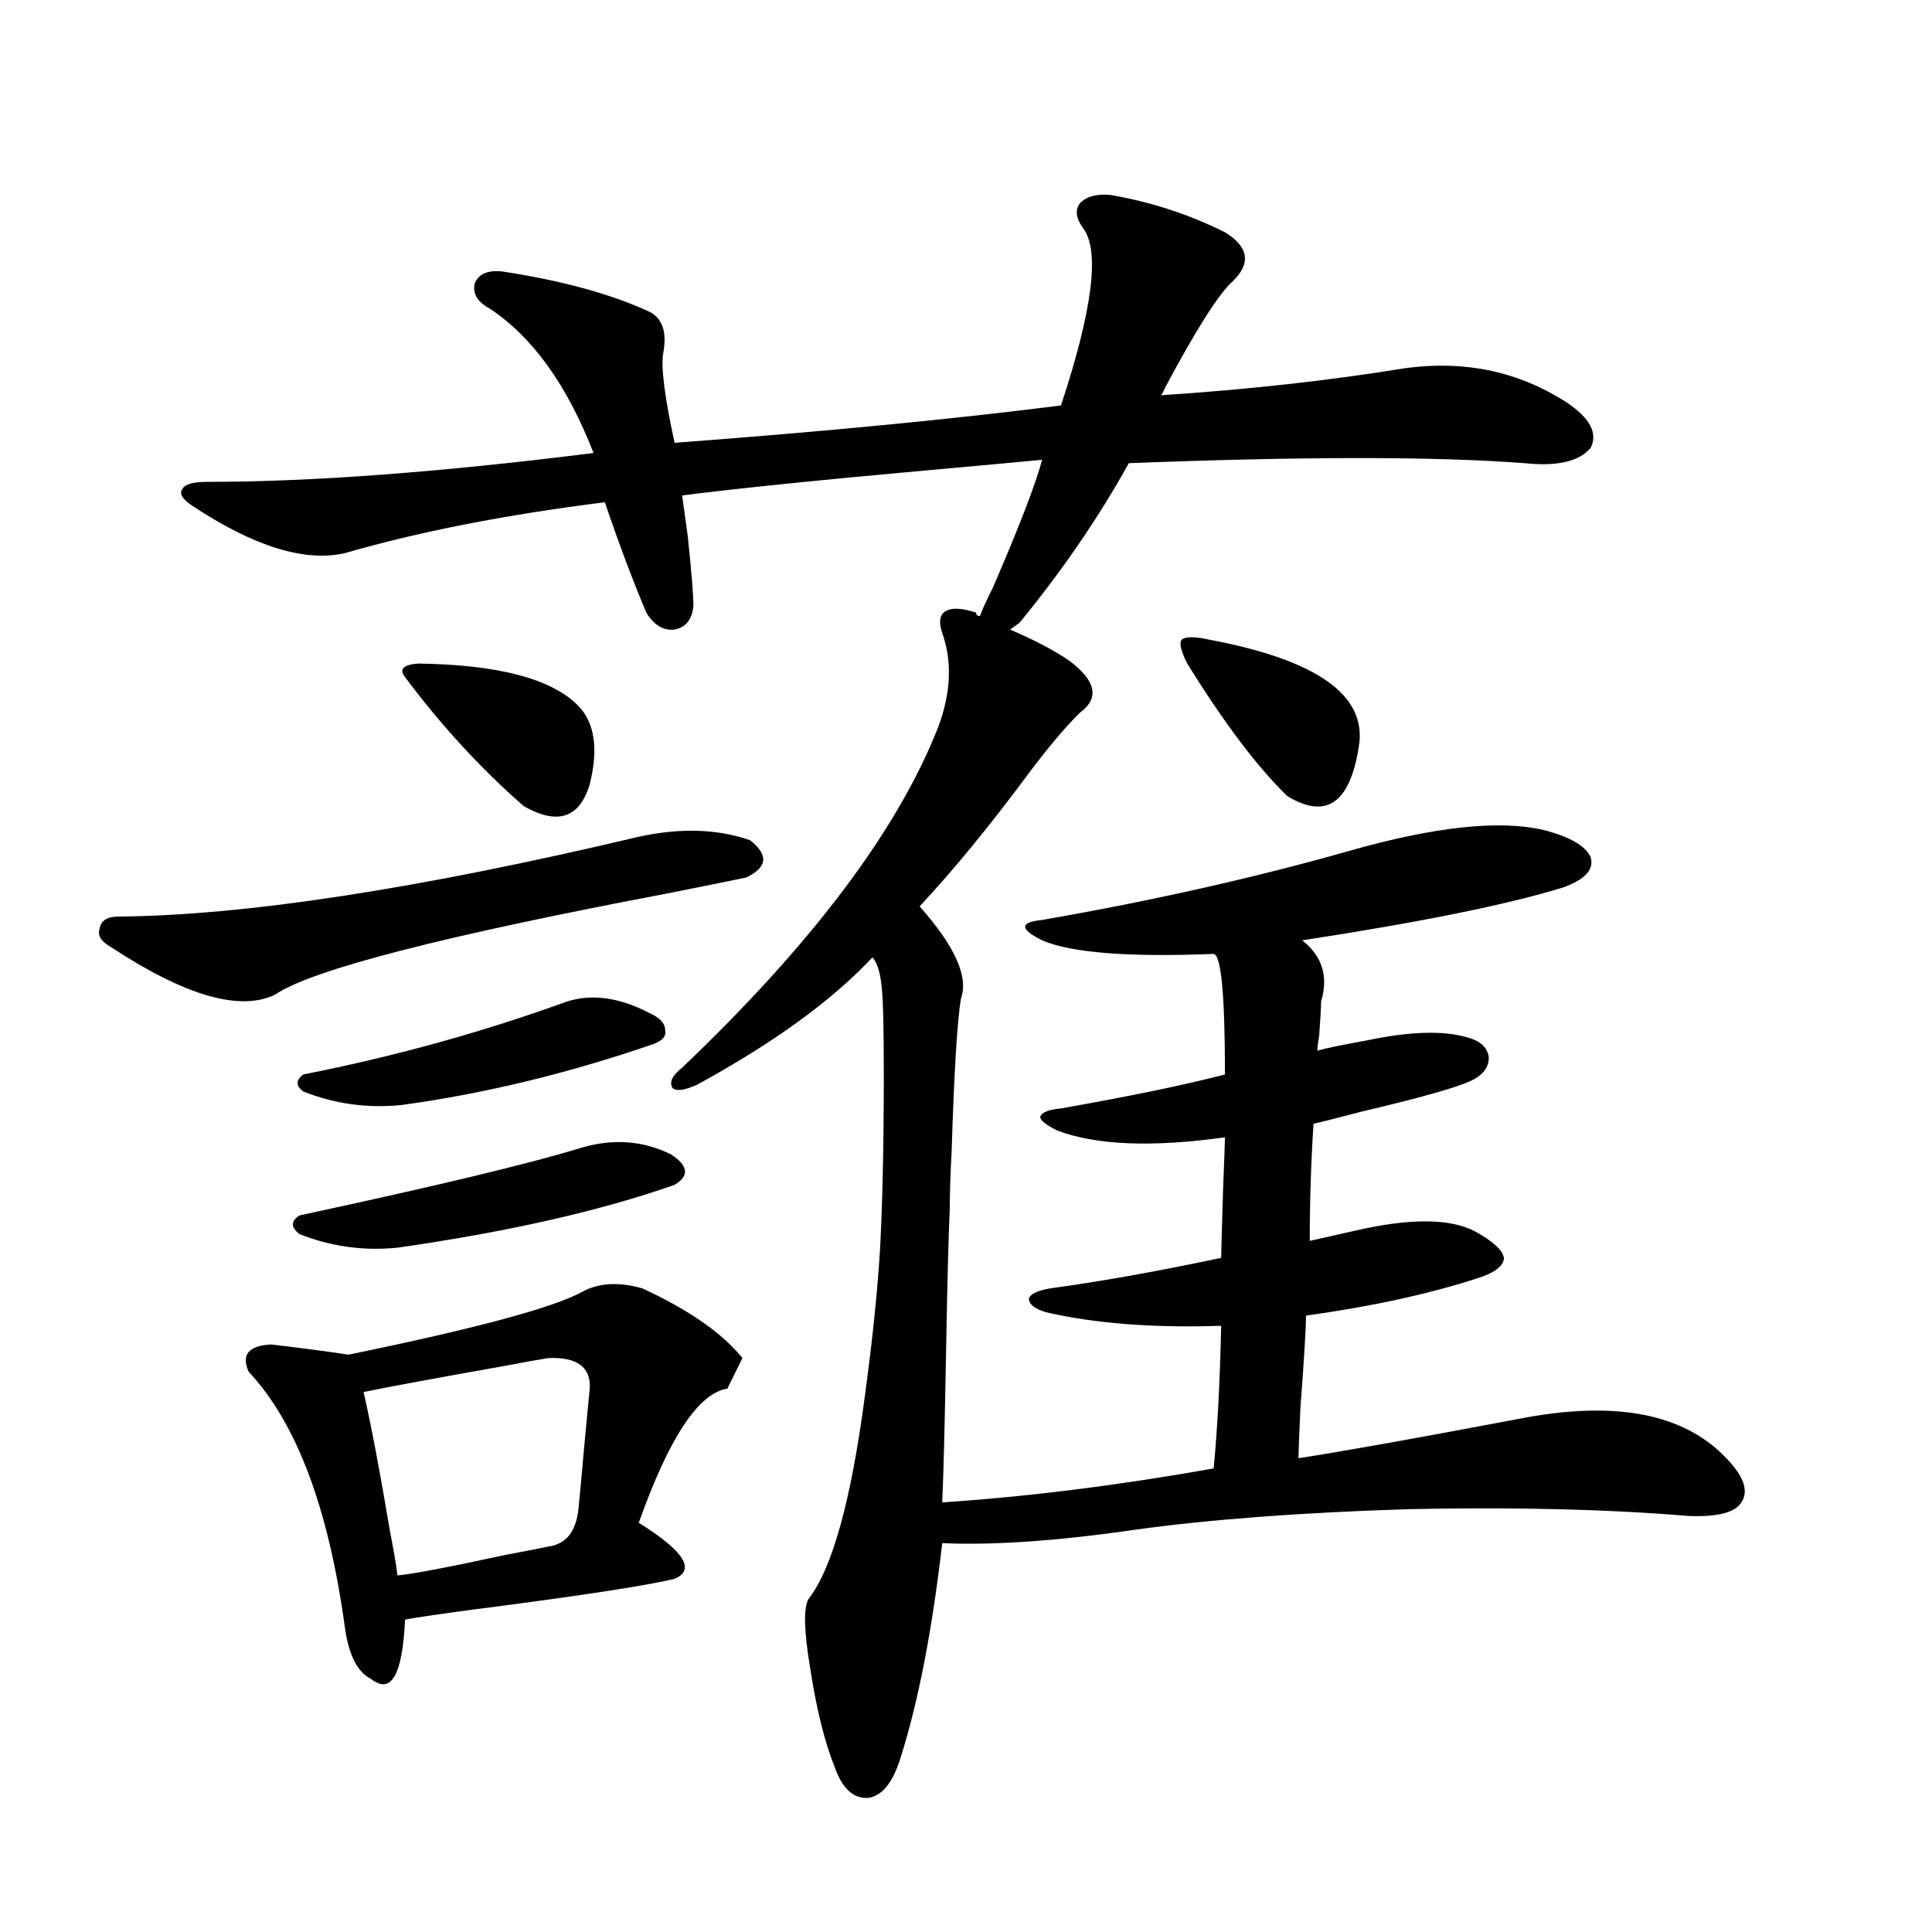
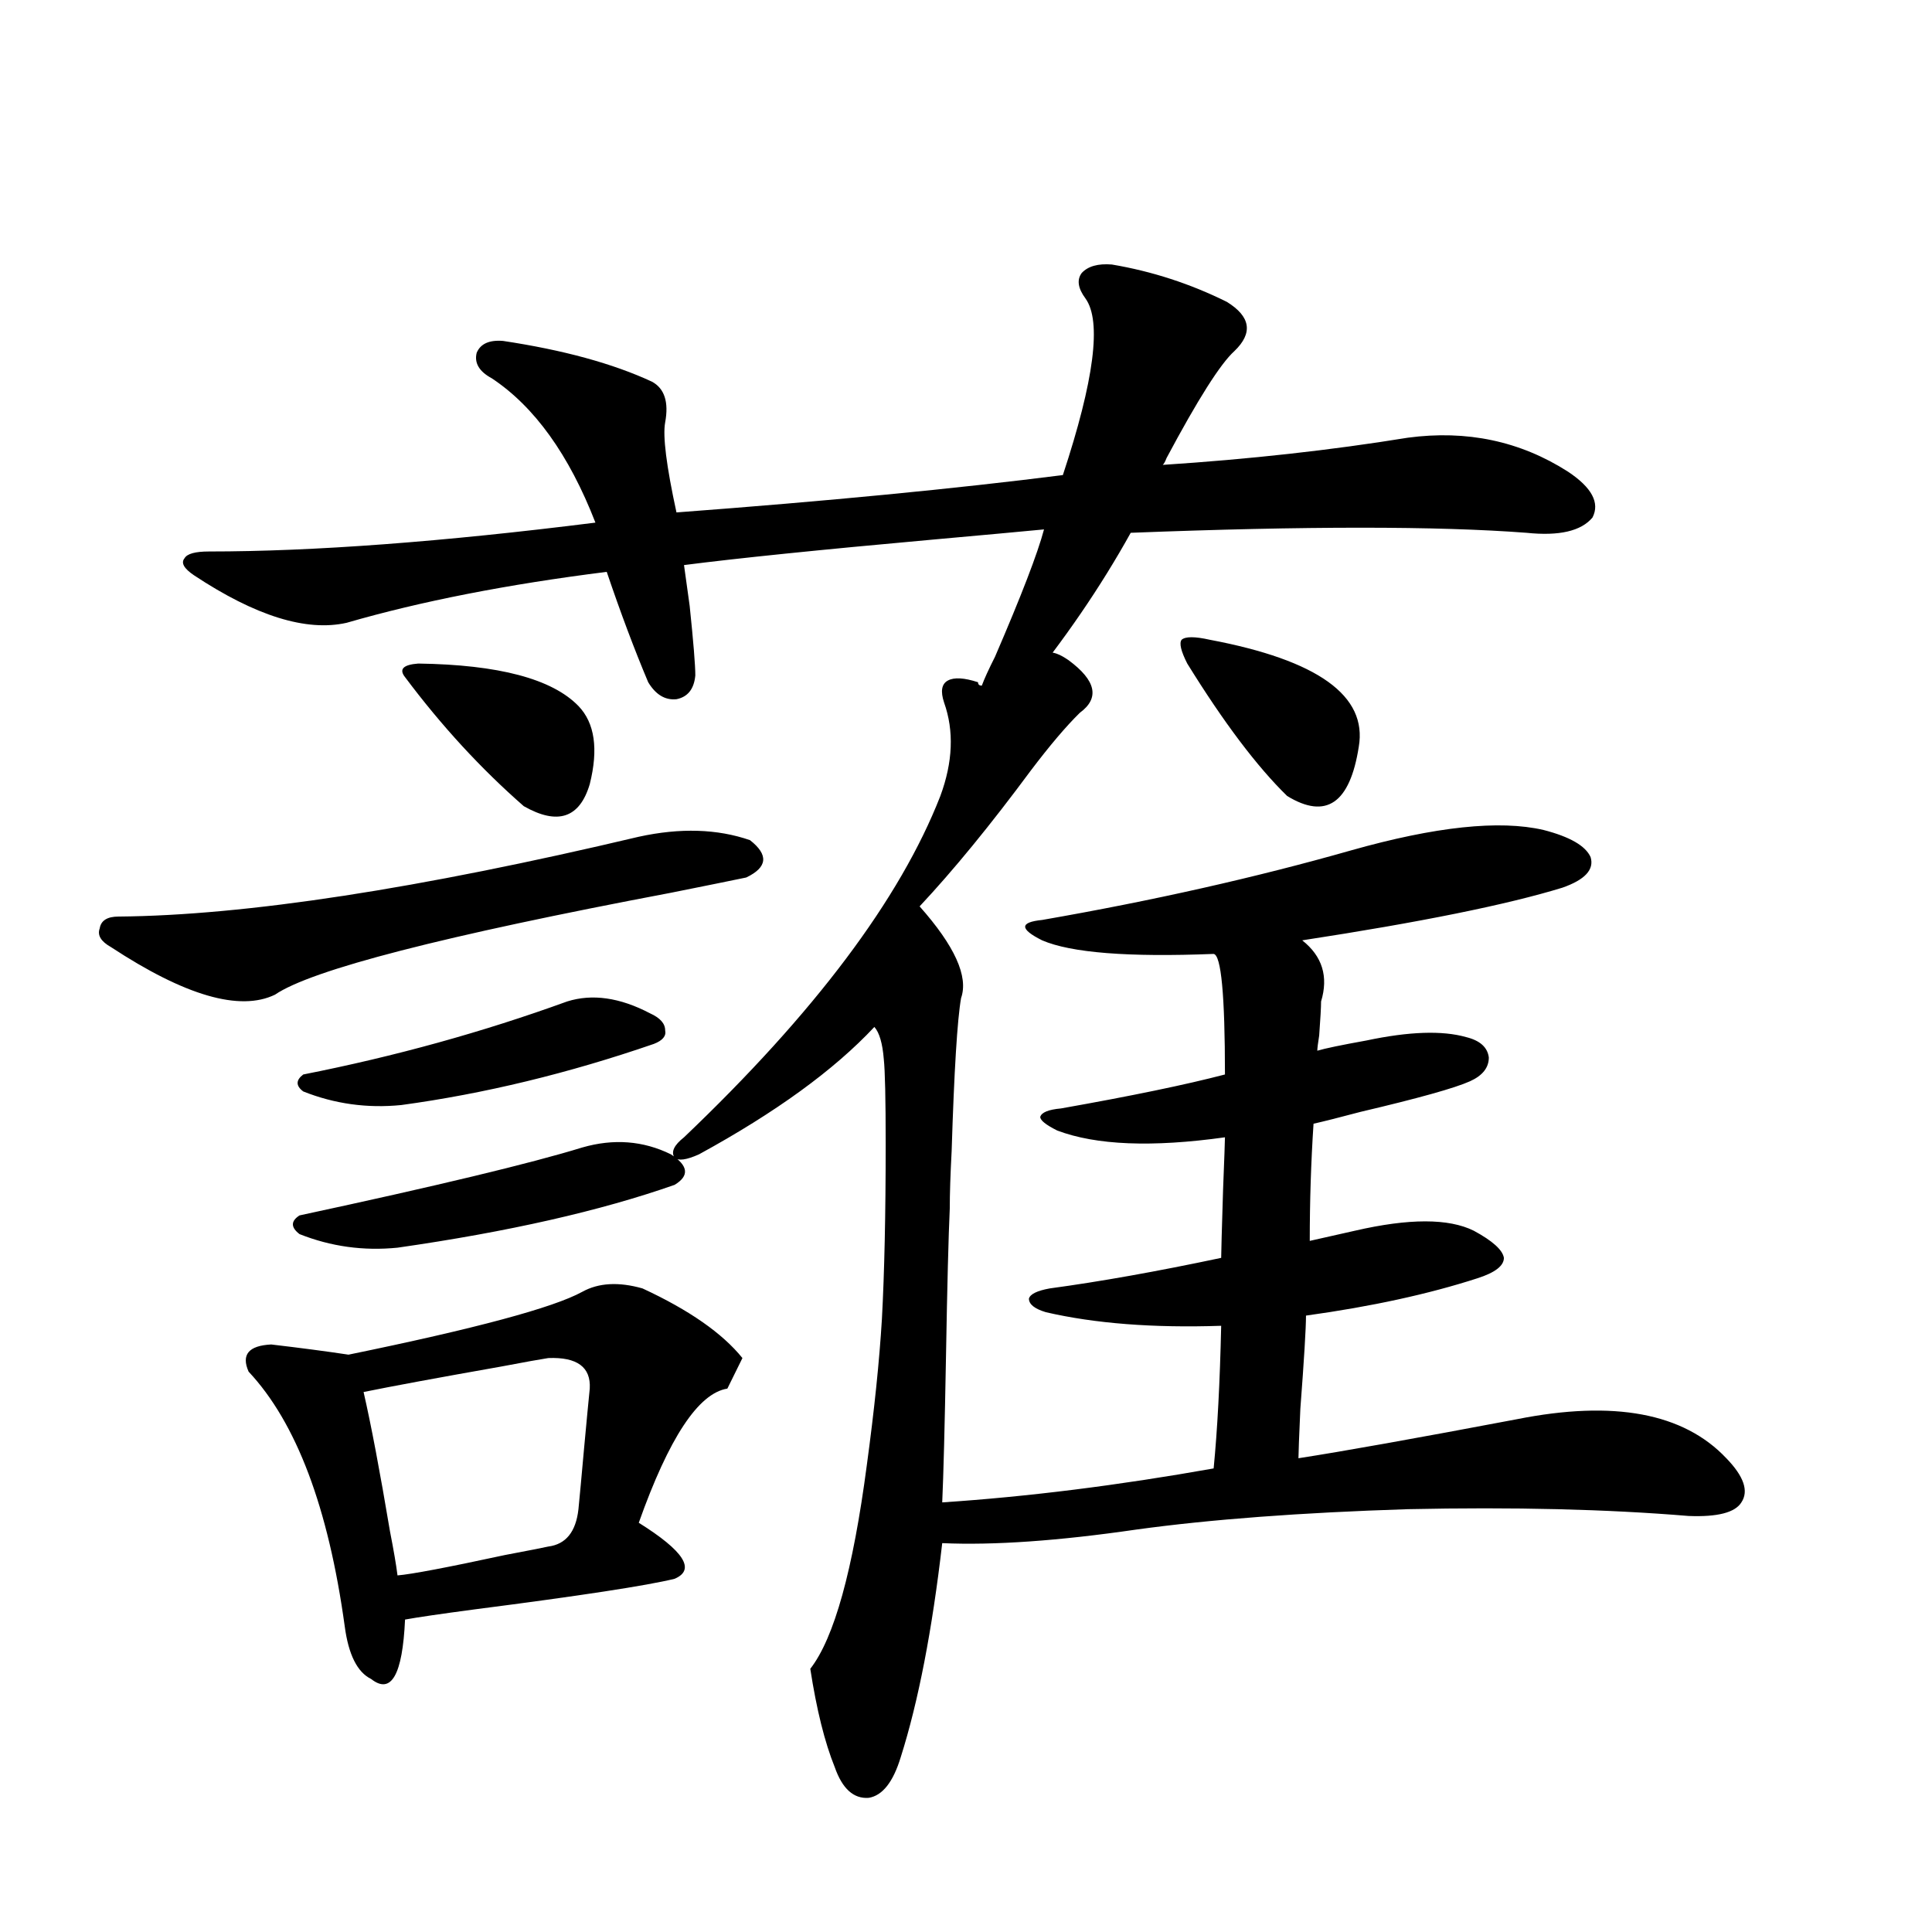
<svg xmlns="http://www.w3.org/2000/svg" version="1.1" id="图层_1" x="0px" y="0px" width="1000px" height="1000px" viewBox="0 0 1000 1000" enable-background="new 0 0 1000 1000" xml:space="preserve">
-   <path d="M330.626,433.102c21.463-4.683,40.64-4.092,57.56,1.758c9.756,7.622,9.101,14.063-1.951,19.336  c-8.46,1.758-21.463,4.395-39.023,7.91c-117.726,22.275-186.017,39.853-204.873,52.734c-18.216,8.789-46.508,0.591-84.876-24.609  c-5.213-2.925-7.164-6.152-5.854-9.668c0.641-4.092,3.902-6.152,9.756-6.152C127.049,473.834,216.803,460.06,330.626,433.102z   M553.06,341.696c14.299,10.547,16.25,19.638,5.854,27.246c-7.164,7.031-15.609,17.001-25.365,29.883  c-20.822,28.125-39.999,51.567-57.56,70.313c18.201,20.517,25.365,36.337,21.463,47.461c-1.951,11.137-3.582,37.505-4.878,79.102  c-0.655,12.305-0.976,22.275-0.976,29.883c-0.655,14.063-1.311,39.551-1.951,76.465c-0.655,36.337-1.311,61.523-1.951,75.586  c44.222-2.925,91.05-8.789,140.484-17.578c1.951-19.913,3.247-44.522,3.902-73.828c-35.121,1.181-65.364-1.167-90.729-7.031  c-5.854-1.758-8.78-4.092-8.78-7.031c0.641-2.334,4.223-4.092,10.731-5.273c26.006-3.516,55.608-8.789,88.778-15.82  c0-2.334,0.32-14.063,0.976-35.156c0.641-16.397,0.976-25.488,0.976-27.246c-37.728,5.273-66.675,4.106-86.827-3.516  c-5.854-2.925-8.78-5.273-8.78-7.031c0.641-2.334,4.223-3.804,10.731-4.395c36.417-6.441,64.709-12.305,84.876-17.578  c0-41.006-1.951-61.812-5.854-62.402c-44.236,1.758-73.824-0.577-88.778-7.031c-5.854-2.925-8.78-5.273-8.78-7.031  s2.927-2.925,8.78-3.516c57.225-9.956,110.562-21.973,159.996-36.035c43.566-12.305,76.736-15.82,99.51-10.547  c13.658,3.516,21.783,8.212,24.39,14.063c1.951,6.455-2.927,11.728-14.634,15.82c-28.627,8.789-73.504,17.88-134.631,27.246  c10.396,8.212,13.658,18.759,9.756,31.641c0,2.939-0.335,8.789-0.976,17.578c-0.655,4.106-0.976,6.743-0.976,7.91  c3.902-1.167,12.348-2.925,25.365-5.273c22.104-4.683,39.344-5.273,51.706-1.758c7.149,1.758,11.052,5.273,11.707,10.547  c0,5.273-3.262,9.38-9.756,12.305c-7.805,3.516-26.676,8.789-56.584,15.82c-11.066,2.939-19.191,4.985-24.39,6.152  c-1.311,19.927-1.951,40.141-1.951,60.645l23.414-5.273c27.957-6.441,48.444-6.441,61.462,0c9.756,5.273,14.954,9.97,15.609,14.063  c0,4.106-4.558,7.622-13.658,10.547c-25.365,8.212-54.968,14.653-88.778,19.336c0,6.455-0.976,22.563-2.927,48.34  c-0.655,14.653-0.976,23.154-0.976,25.488c22.759-3.516,60.486-10.245,113.168-20.215c50.075-9.956,86.172-3.213,108.29,20.215  c9.101,9.38,11.707,17.001,7.805,22.852c-3.262,5.273-12.362,7.622-27.316,7.031c-42.285-3.516-90.729-4.683-145.362-3.516  c-55.288,1.758-102.116,5.273-140.484,10.547c-40.334,5.864-73.824,8.212-100.485,7.031c-5.213,45.113-12.362,82.027-21.463,110.742  c-3.902,12.882-9.436,19.913-16.585,21.094c-7.805,0.577-13.658-4.696-17.561-15.82c-5.213-12.895-9.436-29.883-12.683-50.976  c-3.262-19.336-3.582-31.338-0.976-36.035c12.348-15.82,22.104-50.977,29.268-105.469c3.902-28.702,6.494-53.902,7.805-75.586  c1.296-24.019,1.951-54.19,1.951-90.527c0-23.428-0.335-38.081-0.976-43.945c-0.655-8.198-2.286-13.76-4.878-16.699  c-20.822,22.275-51.065,44.248-90.729,65.918c-6.509,2.939-10.731,3.516-12.683,1.758c-1.951-2.925-0.335-6.441,4.878-10.547  c67.636-64.448,111.857-123.335,132.68-176.66c6.494-17.578,7.149-33.687,1.951-48.34c-1.951-5.85-1.311-9.668,1.951-11.426  c3.247-1.758,8.445-1.456,15.609,0.879c0,1.181,0.641,1.758,1.951,1.758c1.296-3.516,3.567-8.487,6.829-14.941  c13.658-31.641,22.104-53.613,25.365-65.918c-12.362,1.181-31.554,2.939-57.56,5.273c-58.535,5.273-101.461,9.668-128.777,13.184  c0.641,4.697,1.616,11.728,2.927,21.094c1.951,18.759,2.927,30.762,2.927,36.035c-0.655,7.031-3.902,11.137-9.756,12.305  c-5.854,0.591-10.731-2.334-14.634-8.789c-7.164-16.988-14.313-36.035-21.463-57.129c-51.386,6.455-96.263,15.244-134.631,26.367  c-20.822,4.697-47.163-3.516-79.022-24.609c-5.213-3.516-6.829-6.441-4.878-8.789c1.296-2.334,5.519-3.516,12.683-3.516  c53.978,0,120.638-4.971,199.995-14.941c-13.658-35.156-31.554-60.054-53.657-74.707c-6.509-3.516-9.115-7.91-7.805-13.184  c1.951-4.683,6.494-6.729,13.658-6.152c31.219,4.697,56.904,11.728,77.071,21.094c6.494,3.516,8.78,10.547,6.829,21.094  c-1.311,7.031,0.641,22.563,5.854,46.582c78.047-5.85,144.707-12.305,199.995-19.336c16.25-49.219,20.152-79.678,11.707-91.406  c-3.902-5.273-4.558-9.668-1.951-13.184c3.247-3.516,8.445-4.971,15.609-4.395c20.808,3.516,40.64,9.97,59.511,19.336  c12.348,7.622,13.658,16.123,3.902,25.488c-7.164,6.455-18.871,24.912-35.121,55.371c-0.655,1.758-1.311,2.939-1.951,3.516  c44.877-2.925,87.147-7.608,126.826-14.063c30.563-4.092,58.2,1.758,82.925,17.578c12.348,8.212,16.585,16.123,12.683,23.73  c-5.854,7.031-17.24,9.668-34.146,7.91c-46.188-3.516-114.479-3.516-204.873,0c-15.609,28.125-34.48,55.673-56.584,82.617  l-4.878,3.516C535.164,331.149,545.255,336.422,553.06,341.696z M376.479,718.746c-14.969,2.348-30.243,25.488-45.853,69.434  c23.414,14.653,29.588,24.321,18.536,29.004c-14.313,3.516-48.779,8.789-103.412,15.82c-17.561,2.334-29.603,4.092-36.097,5.273  c-1.311,28.702-7.164,38.96-17.561,30.762c-7.164-3.516-11.707-12.607-13.658-27.246c-8.46-61.523-25.045-105.469-49.755-131.836  c-3.902-8.789,0-13.472,11.707-14.063c14.954,1.758,28.292,3.516,39.999,5.273c65.685-13.472,106.004-24.307,120.973-32.52  c8.445-4.683,18.856-5.273,31.219-1.758c24.055,11.137,41.295,23.154,51.706,36.035L376.479,718.746z M301.358,593.942  c16.25-4.683,31.539-3.516,45.853,3.516c9.101,5.864,9.756,11.137,1.951,15.82c-38.383,13.486-86.187,24.321-143.411,32.52  c-17.561,1.758-34.48-0.577-50.73-7.031c-4.558-3.516-4.558-6.729,0-9.668C225.903,613.868,274.683,602.154,301.358,593.942z   M293.554,518.356c13.003-4.092,27.316-2.046,42.926,6.152c5.198,2.348,7.805,5.273,7.805,8.789  c0.641,2.939-1.311,5.273-5.854,7.031c-44.236,15.244-87.803,25.791-130.729,31.641c-17.561,1.758-34.48-0.577-50.73-7.031  c-3.902-2.925-3.902-5.85,0-8.789C204.44,546.783,249.973,534.176,293.554,518.356z M283.798,702.926  c-3.902,0.591-12.042,2.06-24.39,4.395c-33.17,5.864-56.919,10.259-71.218,13.184c3.902,17.001,8.445,41.02,13.658,72.07  c1.951,9.97,3.247,17.578,3.902,22.852c7.149-0.577,25.686-4.092,55.608-10.547c12.348-2.334,19.832-3.804,22.438-4.395  c9.101-1.167,14.299-7.608,15.609-19.336c0.641-6.441,1.616-16.988,2.927-31.641c1.296-14.063,2.271-24.307,2.927-30.762  C305.901,707.623,298.752,702.349,283.798,702.926z M216.482,343.453c41.615,0.591,69.267,7.91,82.925,21.973  c8.445,8.789,10.396,22.275,5.854,40.43c-5.213,17.578-16.585,21.396-34.146,11.426c-22.118-19.336-42.605-41.597-61.462-66.797  C206.392,346.392,208.678,344.044,216.482,343.453z M626.229,331.149c55.929,10.547,81.614,29.004,77.071,55.371  c-4.558,29.306-16.92,37.793-37.072,25.488c-15.609-15.23-32.85-38.081-51.706-68.555c-3.262-6.441-4.237-10.547-2.927-12.305  C613.546,329.391,618.424,329.391,626.229,331.149z" />
+   <path d="M330.626,433.102c21.463-4.683,40.64-4.092,57.56,1.758c9.756,7.622,9.101,14.063-1.951,19.336  c-8.46,1.758-21.463,4.395-39.023,7.91c-117.726,22.275-186.017,39.853-204.873,52.734c-18.216,8.789-46.508,0.591-84.876-24.609  c-5.213-2.925-7.164-6.152-5.854-9.668c0.641-4.092,3.902-6.152,9.756-6.152C127.049,473.834,216.803,460.06,330.626,433.102z   M553.06,341.696c14.299,10.547,16.25,19.638,5.854,27.246c-7.164,7.031-15.609,17.001-25.365,29.883  c-20.822,28.125-39.999,51.567-57.56,70.313c18.201,20.517,25.365,36.337,21.463,47.461c-1.951,11.137-3.582,37.505-4.878,79.102  c-0.655,12.305-0.976,22.275-0.976,29.883c-0.655,14.063-1.311,39.551-1.951,76.465c-0.655,36.337-1.311,61.523-1.951,75.586  c44.222-2.925,91.05-8.789,140.484-17.578c1.951-19.913,3.247-44.522,3.902-73.828c-35.121,1.181-65.364-1.167-90.729-7.031  c-5.854-1.758-8.78-4.092-8.78-7.031c0.641-2.334,4.223-4.092,10.731-5.273c26.006-3.516,55.608-8.789,88.778-15.82  c0-2.334,0.32-14.063,0.976-35.156c0.641-16.397,0.976-25.488,0.976-27.246c-37.728,5.273-66.675,4.106-86.827-3.516  c-5.854-2.925-8.78-5.273-8.78-7.031c0.641-2.334,4.223-3.804,10.731-4.395c36.417-6.441,64.709-12.305,84.876-17.578  c0-41.006-1.951-61.812-5.854-62.402c-44.236,1.758-73.824-0.577-88.778-7.031c-5.854-2.925-8.78-5.273-8.78-7.031  s2.927-2.925,8.78-3.516c57.225-9.956,110.562-21.973,159.996-36.035c43.566-12.305,76.736-15.82,99.51-10.547  c13.658,3.516,21.783,8.212,24.39,14.063c1.951,6.455-2.927,11.728-14.634,15.82c-28.627,8.789-73.504,17.88-134.631,27.246  c10.396,8.212,13.658,18.759,9.756,31.641c0,2.939-0.335,8.789-0.976,17.578c-0.655,4.106-0.976,6.743-0.976,7.91  c3.902-1.167,12.348-2.925,25.365-5.273c22.104-4.683,39.344-5.273,51.706-1.758c7.149,1.758,11.052,5.273,11.707,10.547  c0,5.273-3.262,9.38-9.756,12.305c-7.805,3.516-26.676,8.789-56.584,15.82c-11.066,2.939-19.191,4.985-24.39,6.152  c-1.311,19.927-1.951,40.141-1.951,60.645l23.414-5.273c27.957-6.441,48.444-6.441,61.462,0c9.756,5.273,14.954,9.97,15.609,14.063  c0,4.106-4.558,7.622-13.658,10.547c-25.365,8.212-54.968,14.653-88.778,19.336c0,6.455-0.976,22.563-2.927,48.34  c-0.655,14.653-0.976,23.154-0.976,25.488c22.759-3.516,60.486-10.245,113.168-20.215c50.075-9.956,86.172-3.213,108.29,20.215  c9.101,9.38,11.707,17.001,7.805,22.852c-3.262,5.273-12.362,7.622-27.316,7.031c-42.285-3.516-90.729-4.683-145.362-3.516  c-55.288,1.758-102.116,5.273-140.484,10.547c-40.334,5.864-73.824,8.212-100.485,7.031c-5.213,45.113-12.362,82.027-21.463,110.742  c-3.902,12.882-9.436,19.913-16.585,21.094c-7.805,0.577-13.658-4.696-17.561-15.82c-5.213-12.895-9.436-29.883-12.683-50.976  c12.348-15.82,22.104-50.977,29.268-105.469c3.902-28.702,6.494-53.902,7.805-75.586  c1.296-24.019,1.951-54.19,1.951-90.527c0-23.428-0.335-38.081-0.976-43.945c-0.655-8.198-2.286-13.76-4.878-16.699  c-20.822,22.275-51.065,44.248-90.729,65.918c-6.509,2.939-10.731,3.516-12.683,1.758c-1.951-2.925-0.335-6.441,4.878-10.547  c67.636-64.448,111.857-123.335,132.68-176.66c6.494-17.578,7.149-33.687,1.951-48.34c-1.951-5.85-1.311-9.668,1.951-11.426  c3.247-1.758,8.445-1.456,15.609,0.879c0,1.181,0.641,1.758,1.951,1.758c1.296-3.516,3.567-8.487,6.829-14.941  c13.658-31.641,22.104-53.613,25.365-65.918c-12.362,1.181-31.554,2.939-57.56,5.273c-58.535,5.273-101.461,9.668-128.777,13.184  c0.641,4.697,1.616,11.728,2.927,21.094c1.951,18.759,2.927,30.762,2.927,36.035c-0.655,7.031-3.902,11.137-9.756,12.305  c-5.854,0.591-10.731-2.334-14.634-8.789c-7.164-16.988-14.313-36.035-21.463-57.129c-51.386,6.455-96.263,15.244-134.631,26.367  c-20.822,4.697-47.163-3.516-79.022-24.609c-5.213-3.516-6.829-6.441-4.878-8.789c1.296-2.334,5.519-3.516,12.683-3.516  c53.978,0,120.638-4.971,199.995-14.941c-13.658-35.156-31.554-60.054-53.657-74.707c-6.509-3.516-9.115-7.91-7.805-13.184  c1.951-4.683,6.494-6.729,13.658-6.152c31.219,4.697,56.904,11.728,77.071,21.094c6.494,3.516,8.78,10.547,6.829,21.094  c-1.311,7.031,0.641,22.563,5.854,46.582c78.047-5.85,144.707-12.305,199.995-19.336c16.25-49.219,20.152-79.678,11.707-91.406  c-3.902-5.273-4.558-9.668-1.951-13.184c3.247-3.516,8.445-4.971,15.609-4.395c20.808,3.516,40.64,9.97,59.511,19.336  c12.348,7.622,13.658,16.123,3.902,25.488c-7.164,6.455-18.871,24.912-35.121,55.371c-0.655,1.758-1.311,2.939-1.951,3.516  c44.877-2.925,87.147-7.608,126.826-14.063c30.563-4.092,58.2,1.758,82.925,17.578c12.348,8.212,16.585,16.123,12.683,23.73  c-5.854,7.031-17.24,9.668-34.146,7.91c-46.188-3.516-114.479-3.516-204.873,0c-15.609,28.125-34.48,55.673-56.584,82.617  l-4.878,3.516C535.164,331.149,545.255,336.422,553.06,341.696z M376.479,718.746c-14.969,2.348-30.243,25.488-45.853,69.434  c23.414,14.653,29.588,24.321,18.536,29.004c-14.313,3.516-48.779,8.789-103.412,15.82c-17.561,2.334-29.603,4.092-36.097,5.273  c-1.311,28.702-7.164,38.96-17.561,30.762c-7.164-3.516-11.707-12.607-13.658-27.246c-8.46-61.523-25.045-105.469-49.755-131.836  c-3.902-8.789,0-13.472,11.707-14.063c14.954,1.758,28.292,3.516,39.999,5.273c65.685-13.472,106.004-24.307,120.973-32.52  c8.445-4.683,18.856-5.273,31.219-1.758c24.055,11.137,41.295,23.154,51.706,36.035L376.479,718.746z M301.358,593.942  c16.25-4.683,31.539-3.516,45.853,3.516c9.101,5.864,9.756,11.137,1.951,15.82c-38.383,13.486-86.187,24.321-143.411,32.52  c-17.561,1.758-34.48-0.577-50.73-7.031c-4.558-3.516-4.558-6.729,0-9.668C225.903,613.868,274.683,602.154,301.358,593.942z   M293.554,518.356c13.003-4.092,27.316-2.046,42.926,6.152c5.198,2.348,7.805,5.273,7.805,8.789  c0.641,2.939-1.311,5.273-5.854,7.031c-44.236,15.244-87.803,25.791-130.729,31.641c-17.561,1.758-34.48-0.577-50.73-7.031  c-3.902-2.925-3.902-5.85,0-8.789C204.44,546.783,249.973,534.176,293.554,518.356z M283.798,702.926  c-3.902,0.591-12.042,2.06-24.39,4.395c-33.17,5.864-56.919,10.259-71.218,13.184c3.902,17.001,8.445,41.02,13.658,72.07  c1.951,9.97,3.247,17.578,3.902,22.852c7.149-0.577,25.686-4.092,55.608-10.547c12.348-2.334,19.832-3.804,22.438-4.395  c9.101-1.167,14.299-7.608,15.609-19.336c0.641-6.441,1.616-16.988,2.927-31.641c1.296-14.063,2.271-24.307,2.927-30.762  C305.901,707.623,298.752,702.349,283.798,702.926z M216.482,343.453c41.615,0.591,69.267,7.91,82.925,21.973  c8.445,8.789,10.396,22.275,5.854,40.43c-5.213,17.578-16.585,21.396-34.146,11.426c-22.118-19.336-42.605-41.597-61.462-66.797  C206.392,346.392,208.678,344.044,216.482,343.453z M626.229,331.149c55.929,10.547,81.614,29.004,77.071,55.371  c-4.558,29.306-16.92,37.793-37.072,25.488c-15.609-15.23-32.85-38.081-51.706-68.555c-3.262-6.441-4.237-10.547-2.927-12.305  C613.546,329.391,618.424,329.391,626.229,331.149z" />
</svg>